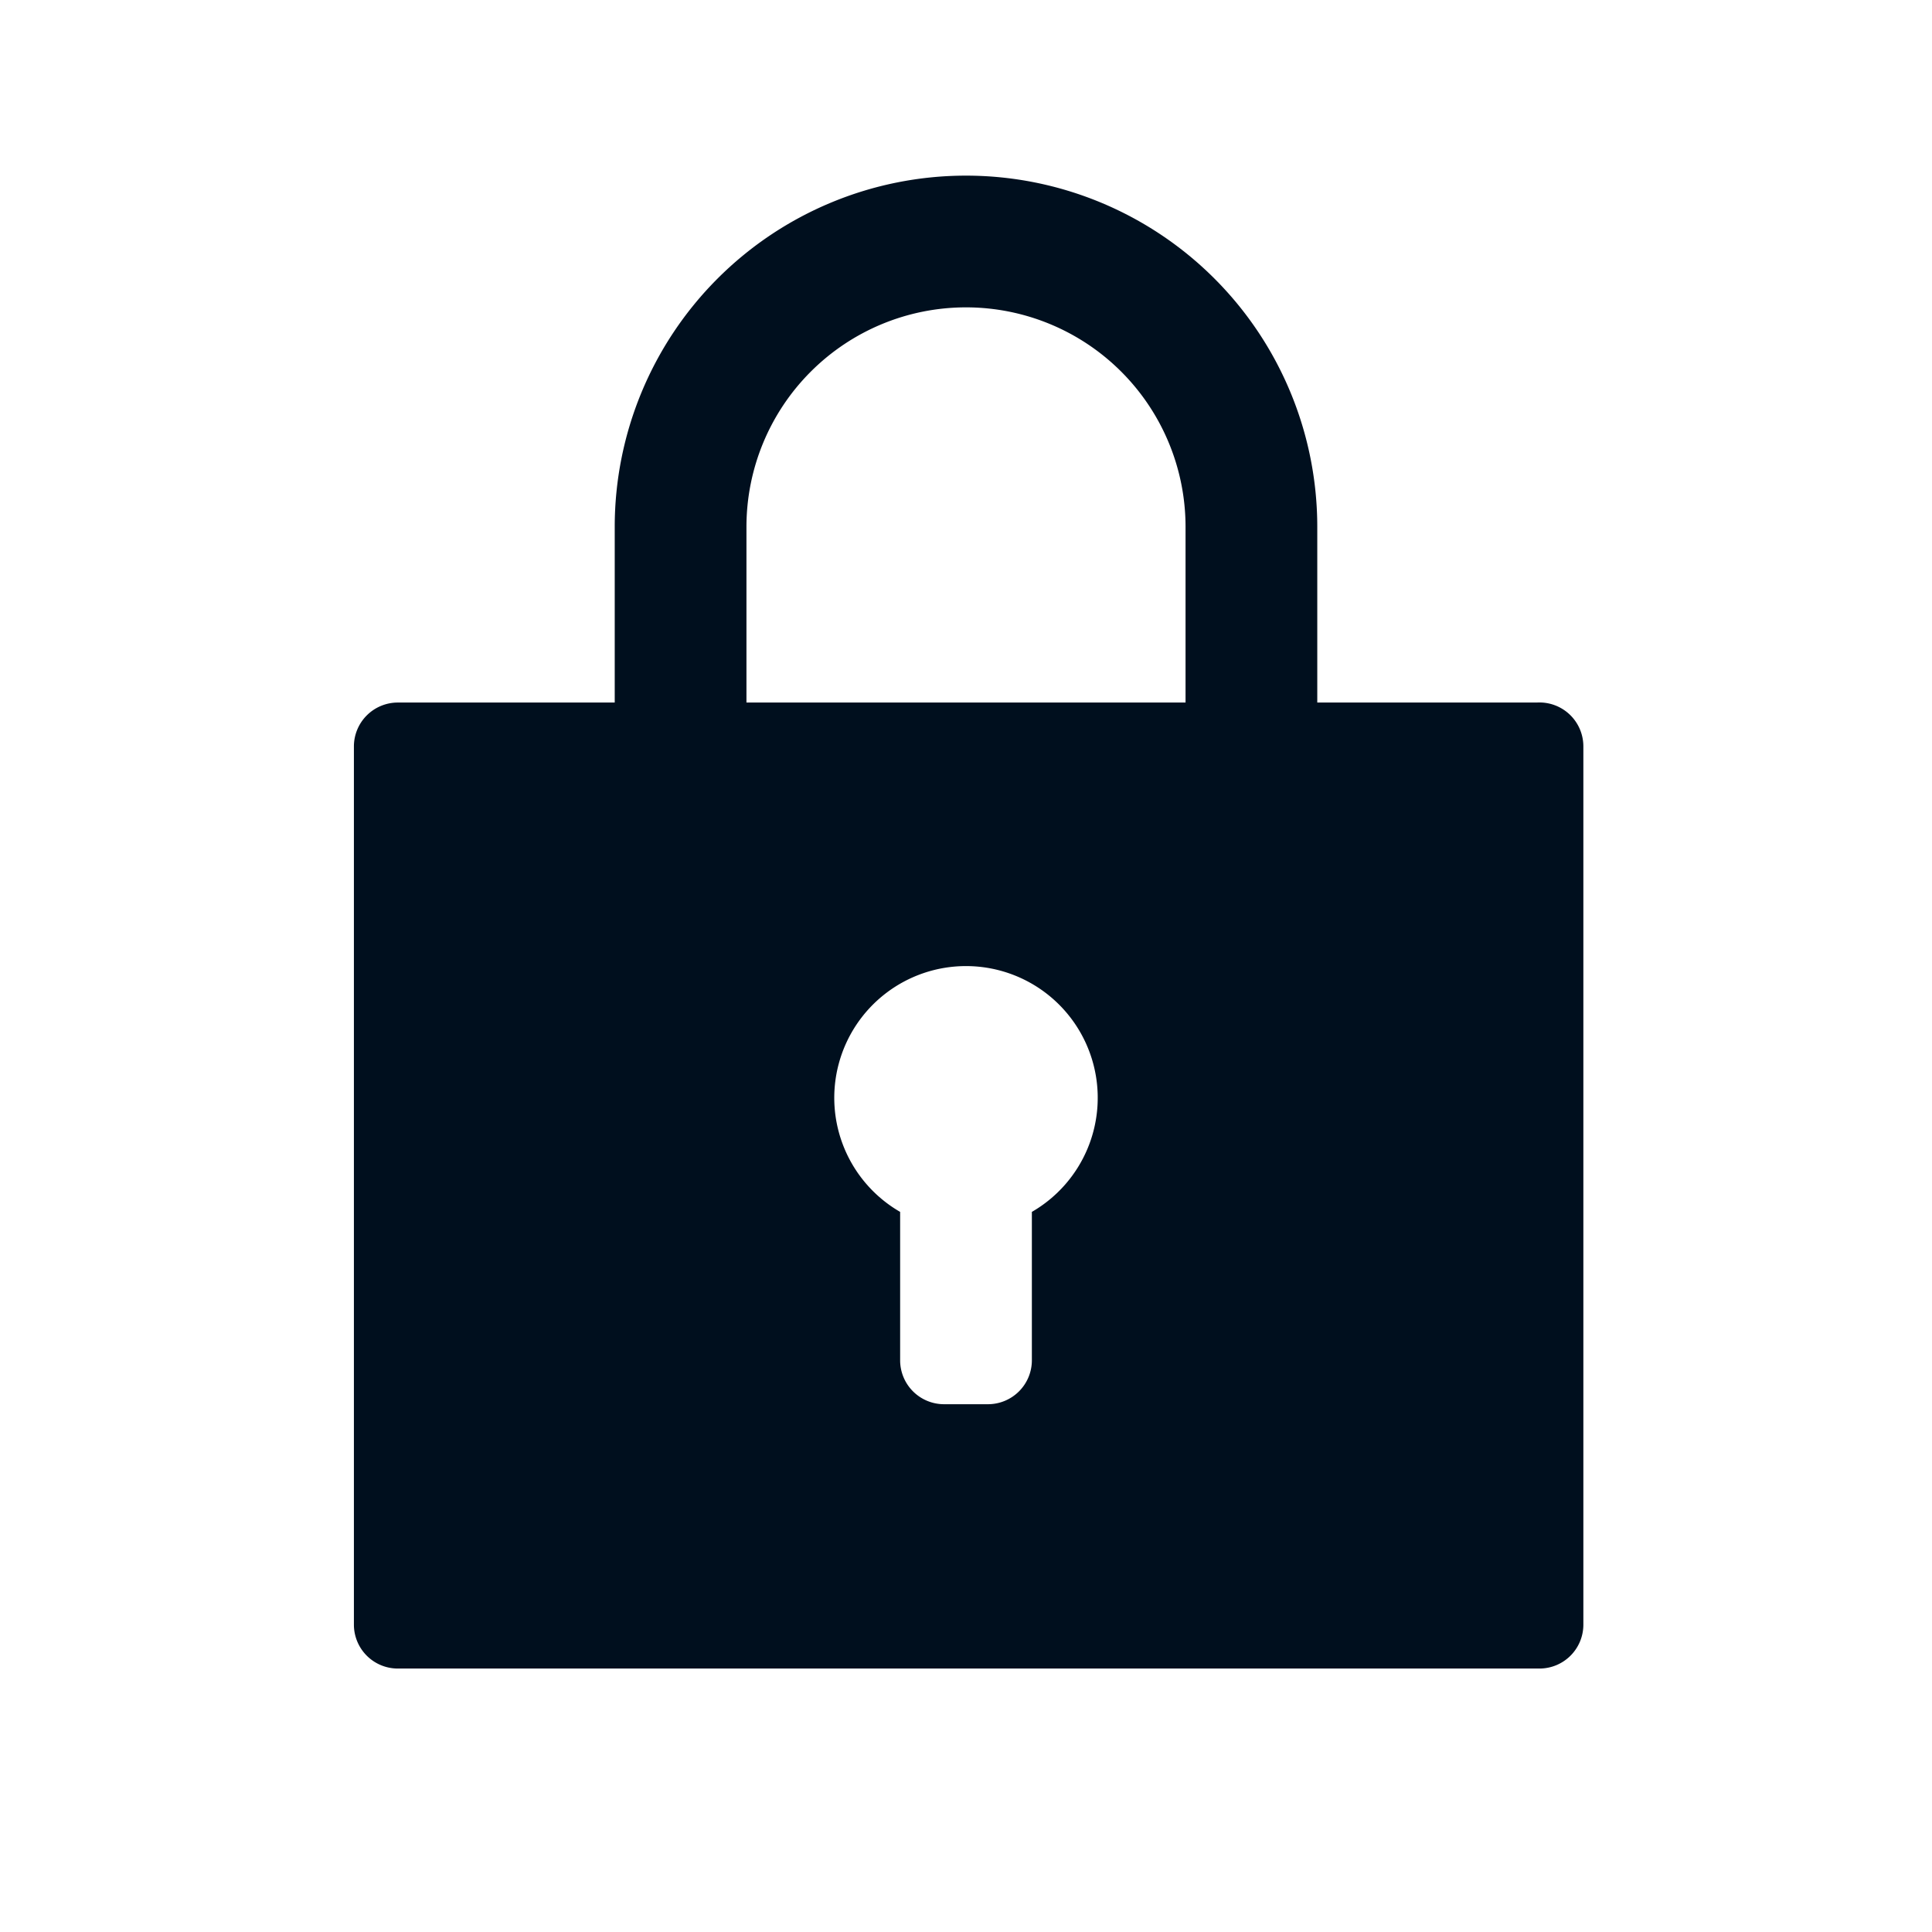
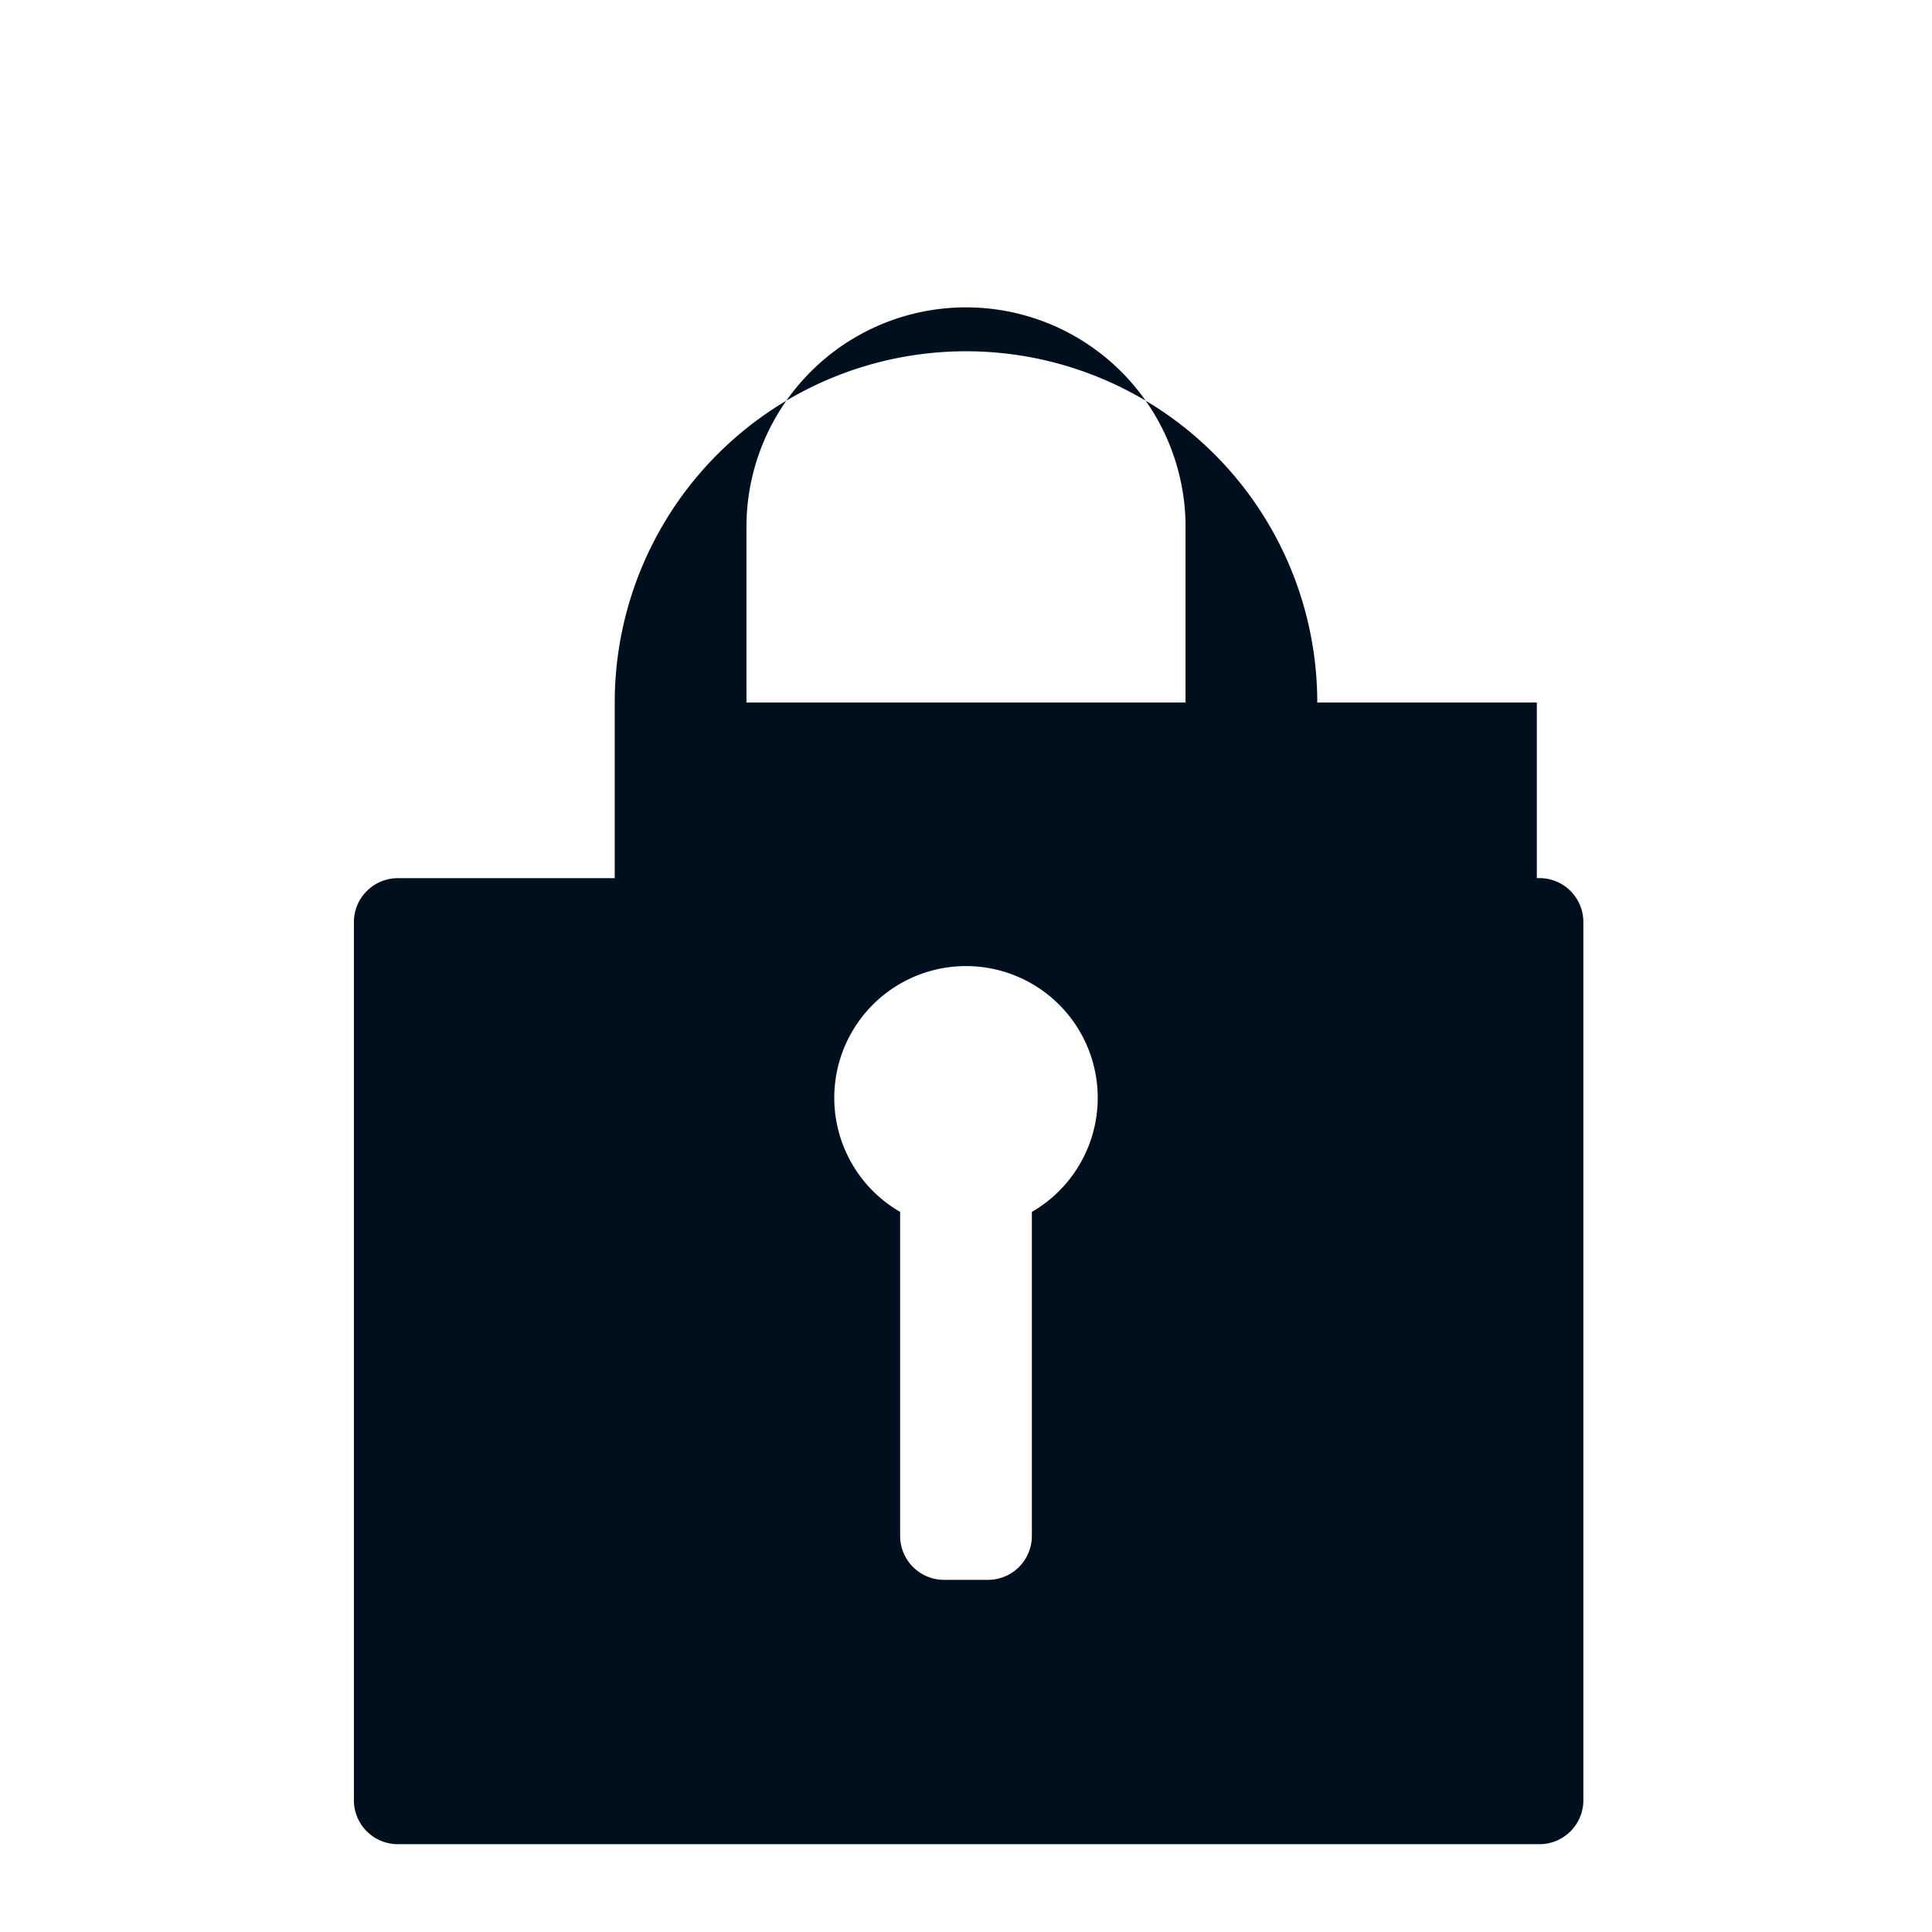
<svg xmlns="http://www.w3.org/2000/svg" width="22" height="22" fill="none" viewBox="0 0 22 22">
-   <path fill="#000F1E" fill-rule="evenodd" d="M17.5 8H15V6a4 4 0 0 0-8 0v2H4.53a.5.5 0 0 0-.5.5v10a.5.5 0 0 0 .5.5h13a.5.5 0 0 0 .5-.5v-10a.5.5 0 0 0-.53-.5m-5.75 5.8v1.69a.5.5 0 0 1-.5.5h-.5a.5.5 0 0 1-.5-.5V13.8a1.5 1.5 0 1 1 1.5 0M13.5 8h-5V6a2.5 2.5 0 0 1 5 0z" clip-rule="evenodd" />
+   <path fill="#000F1E" fill-rule="evenodd" d="M17.5 8H15a4 4 0 0 0-8 0v2H4.53a.5.5 0 0 0-.5.5v10a.5.5 0 0 0 .5.5h13a.5.5 0 0 0 .5-.5v-10a.5.5 0 0 0-.53-.5m-5.75 5.8v1.69a.5.5 0 0 1-.5.5h-.5a.5.5 0 0 1-.5-.5V13.8a1.5 1.5 0 1 1 1.5 0M13.5 8h-5V6a2.5 2.5 0 0 1 5 0z" clip-rule="evenodd" />
</svg>